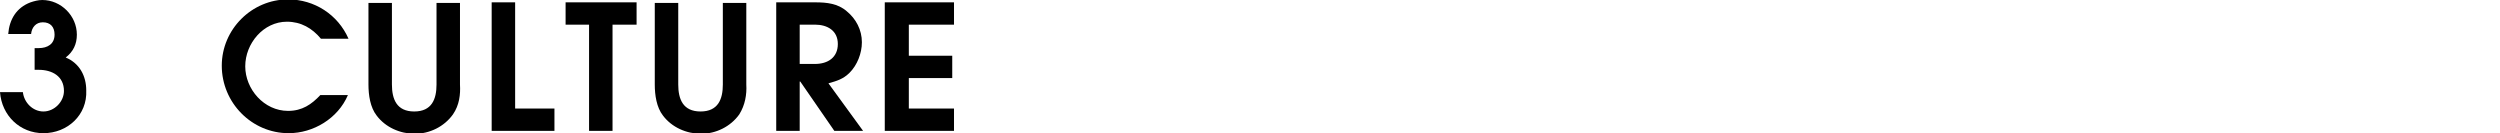
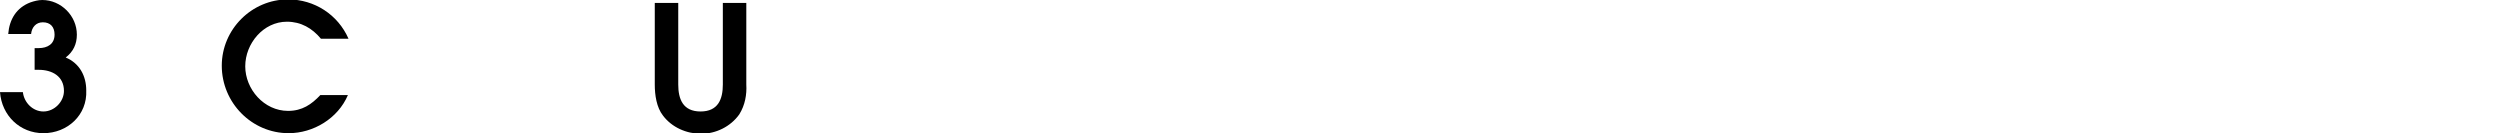
<svg xmlns="http://www.w3.org/2000/svg" version="1.1" id="レイヤー_1" x="0px" y="0px" viewBox="0 0 426.1 22.7" style="enable-background:new 0 0 426.1 22.7;" xml:space="preserve">
  <g>
    <path d="M7.4,22.7c-4,0-7.1-3-7.4-7h3.9C4.1,17.5,5.6,19,7.4,19c1.9,0,3.5-1.7,3.5-3.5c0-2.5-2-3.6-4.3-3.6H5.9V8.2h0.7   c1.5,0,2.7-0.7,2.7-2.3c0-1.3-0.7-2.1-2-2.1c-1.2,0-1.9,0.9-2,2H1.4c0.2-2.5,1.4-4.5,3.8-5.4C5.8,0.2,6.5,0,7.2,0   c3.2,0,5.9,2.7,5.9,5.9c0,1.6-0.6,2.9-1.9,3.9c2.4,1,3.5,3.2,3.5,5.6C14.9,19.6,11.5,22.7,7.4,22.7z" />
    <path d="M54.7,6.6c-1.5-1.8-3.4-2.9-5.8-2.9c-4,0-7.1,3.7-7.1,7.6c0,3.9,3.2,7.6,7.3,7.6c2.4,0,4-1.1,5.5-2.7h4.7   c-1.7,4-5.9,6.5-10.1,6.5c-6.3,0-11.4-5.2-11.4-11.5c0-6.2,5.1-11.3,11.3-11.3c4.5,0,8.5,2.6,10.3,6.7L54.7,6.6L54.7,6.6z" />
-     <path d="M77.2,19.5c-1.5,2.1-4,3.3-6.5,3.3s-5-1.1-6.5-3.1c-1.1-1.4-1.4-3.5-1.4-5.3V0.5h4v13.9c0,2.5,0.8,4.6,3.8,4.6   s3.8-2.1,3.8-4.6V0.5h4v13.9C78.5,16.1,78.3,17.9,77.2,19.5z" />
-     <path d="M83.8,22.3V0.4h4v18.1h6.7v3.8H83.8z" />
-     <path d="M104.4,4.2v18.1h-4V4.2h-4V0.4h12.1v3.8H104.4z" />
    <path d="M126,19.5c-1.5,2.1-4,3.3-6.5,3.3s-5-1.1-6.5-3.1c-1.1-1.4-1.4-3.5-1.4-5.3V0.5h4v13.9c0,2.5,0.8,4.6,3.8,4.6   s3.8-2.1,3.8-4.6V0.5h4v13.9C127.3,16.1,127,17.9,126,19.5z" />
-     <path d="M142.2,22.3l-5.8-8.4h-0.1v8.4h-4V0.4h6.7c1.9,0,3.8,0.2,5.3,1.5c1.6,1.3,2.6,3.2,2.6,5.3c0,1.9-0.8,3.9-2.1,5.2   c-1.1,1.1-2.2,1.4-3.6,1.8l5.9,8.1L142.2,22.3L142.2,22.3z M138.9,4.2h-2.6v6.7h2.6c2.2,0,3.9-1.1,3.9-3.4   C142.8,5.2,141,4.2,138.9,4.2z" />
-     <path d="M150.8,22.3V0.4h11.8v3.8h-7.7v5.3h7.4v3.8h-7.4v5.2h7.7v3.8L150.8,22.3L150.8,22.3z" />
  </g>
</svg>